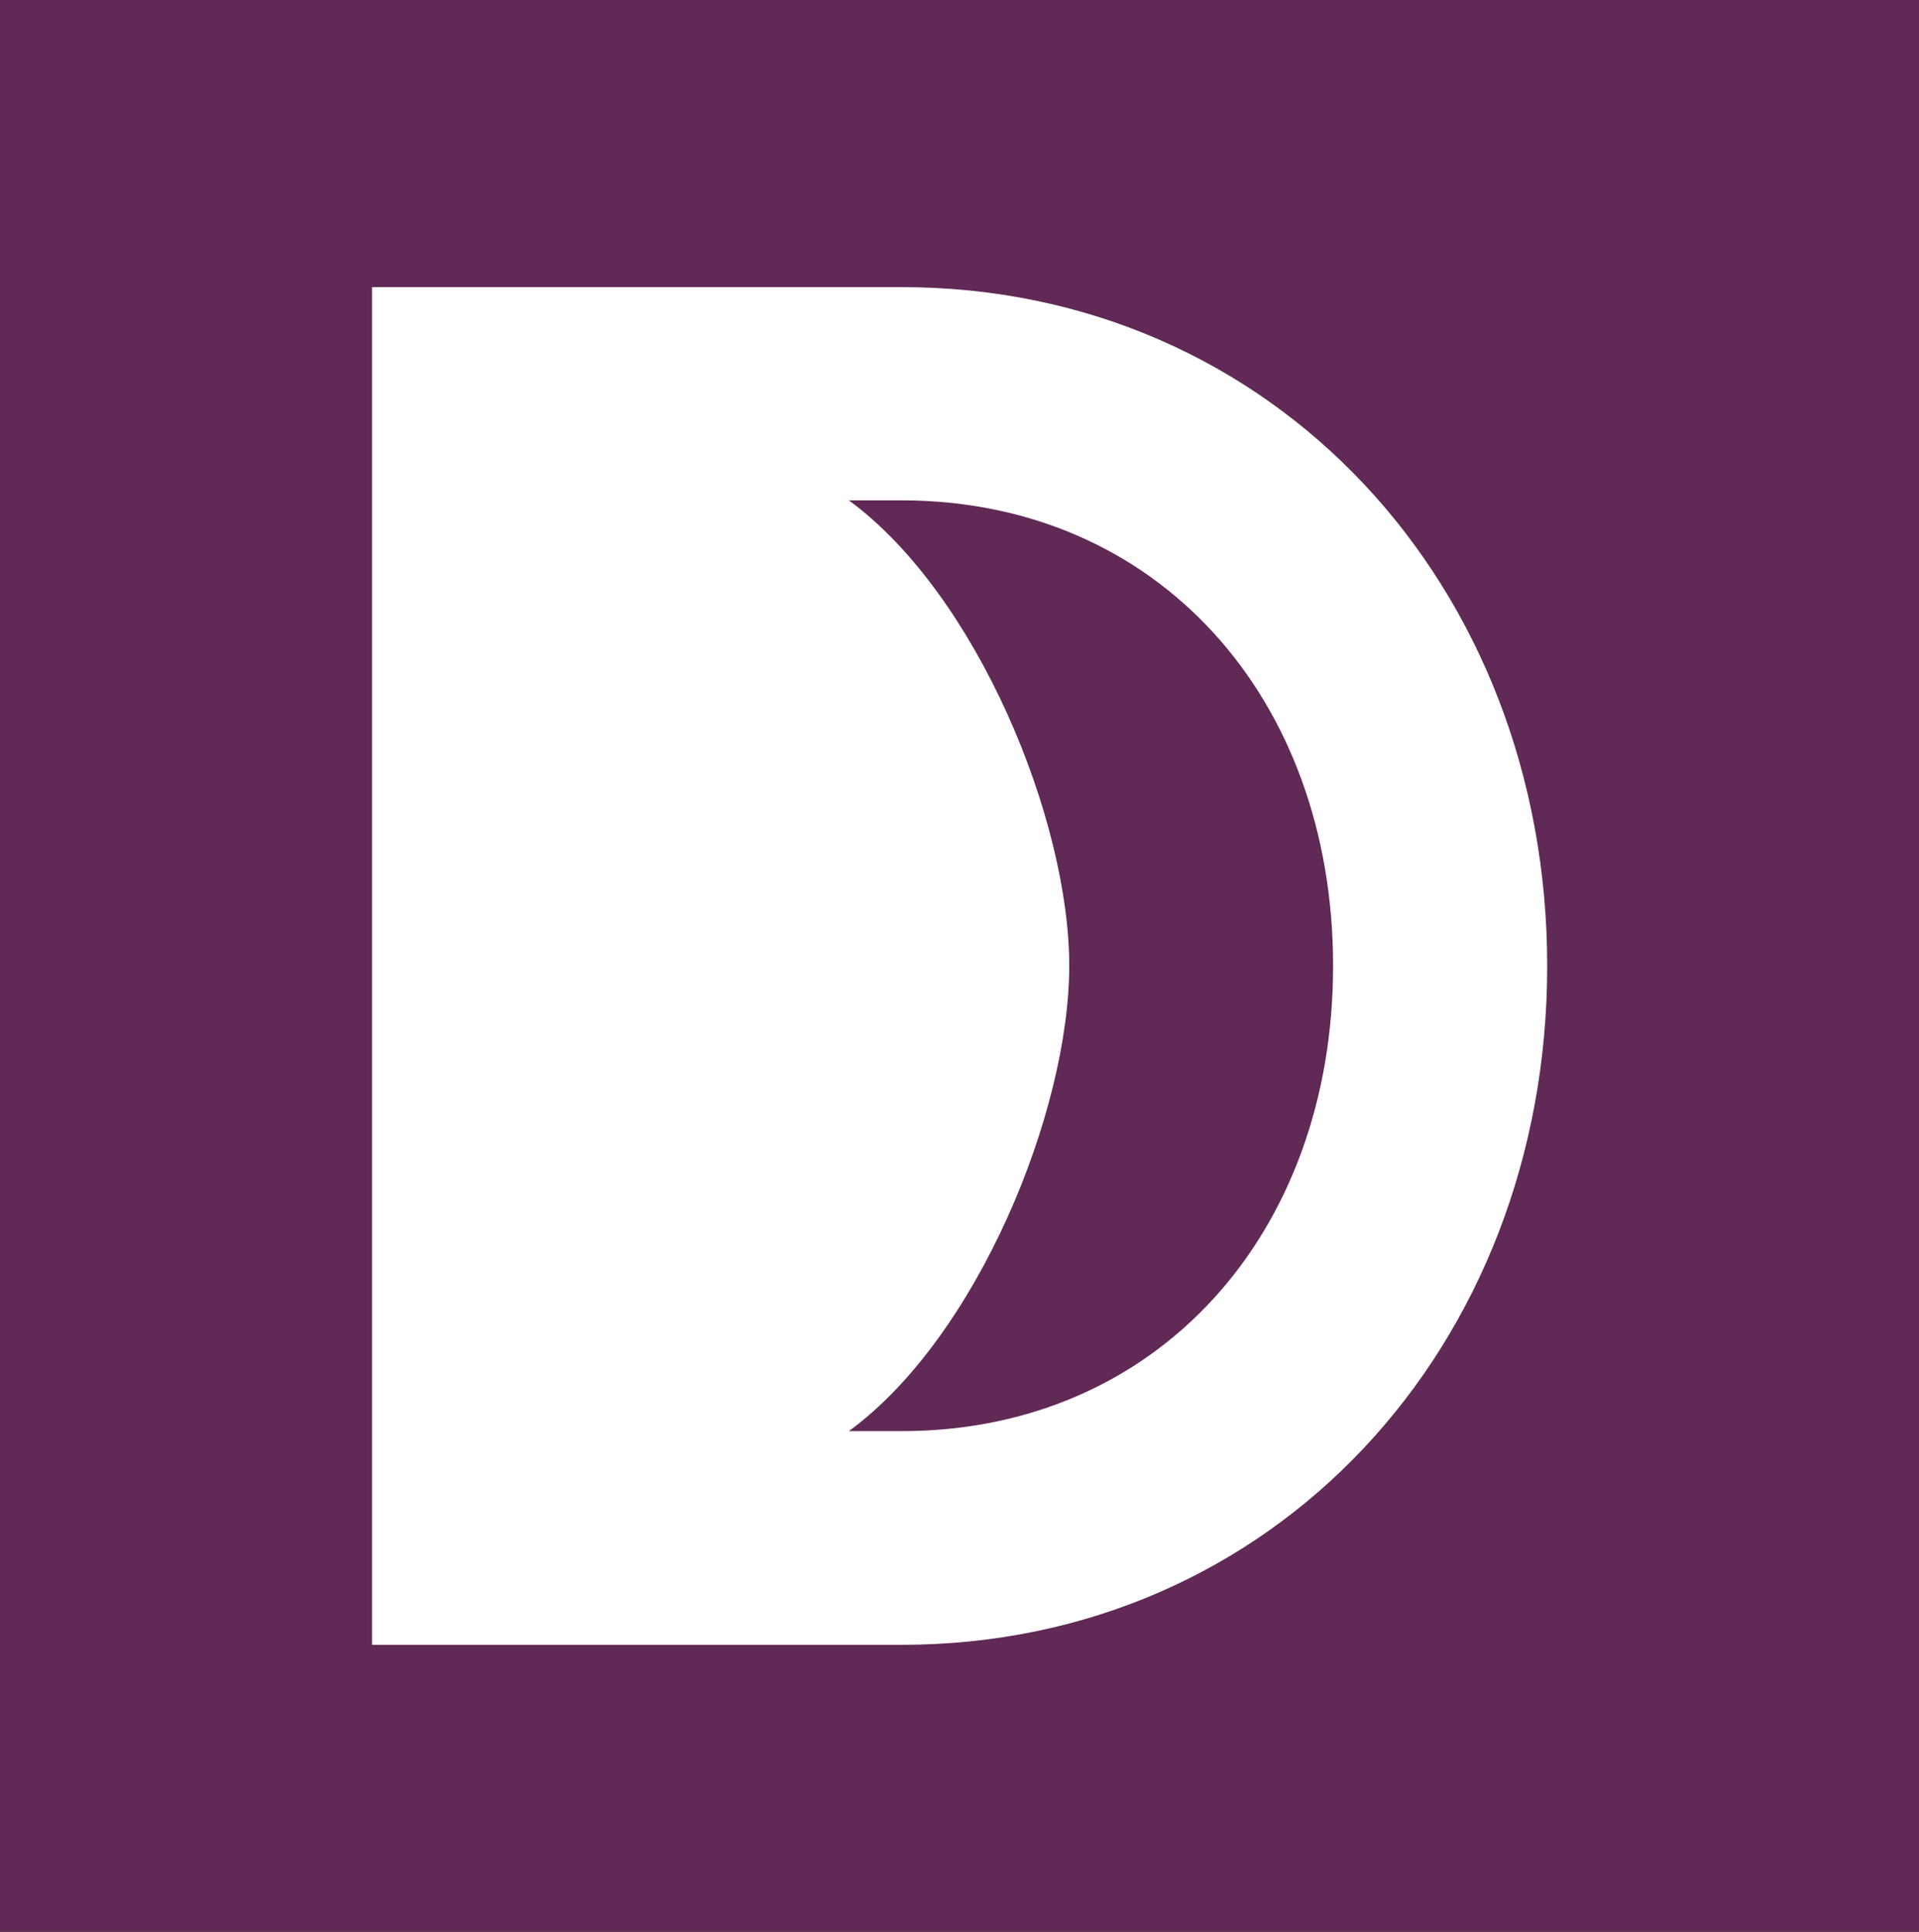
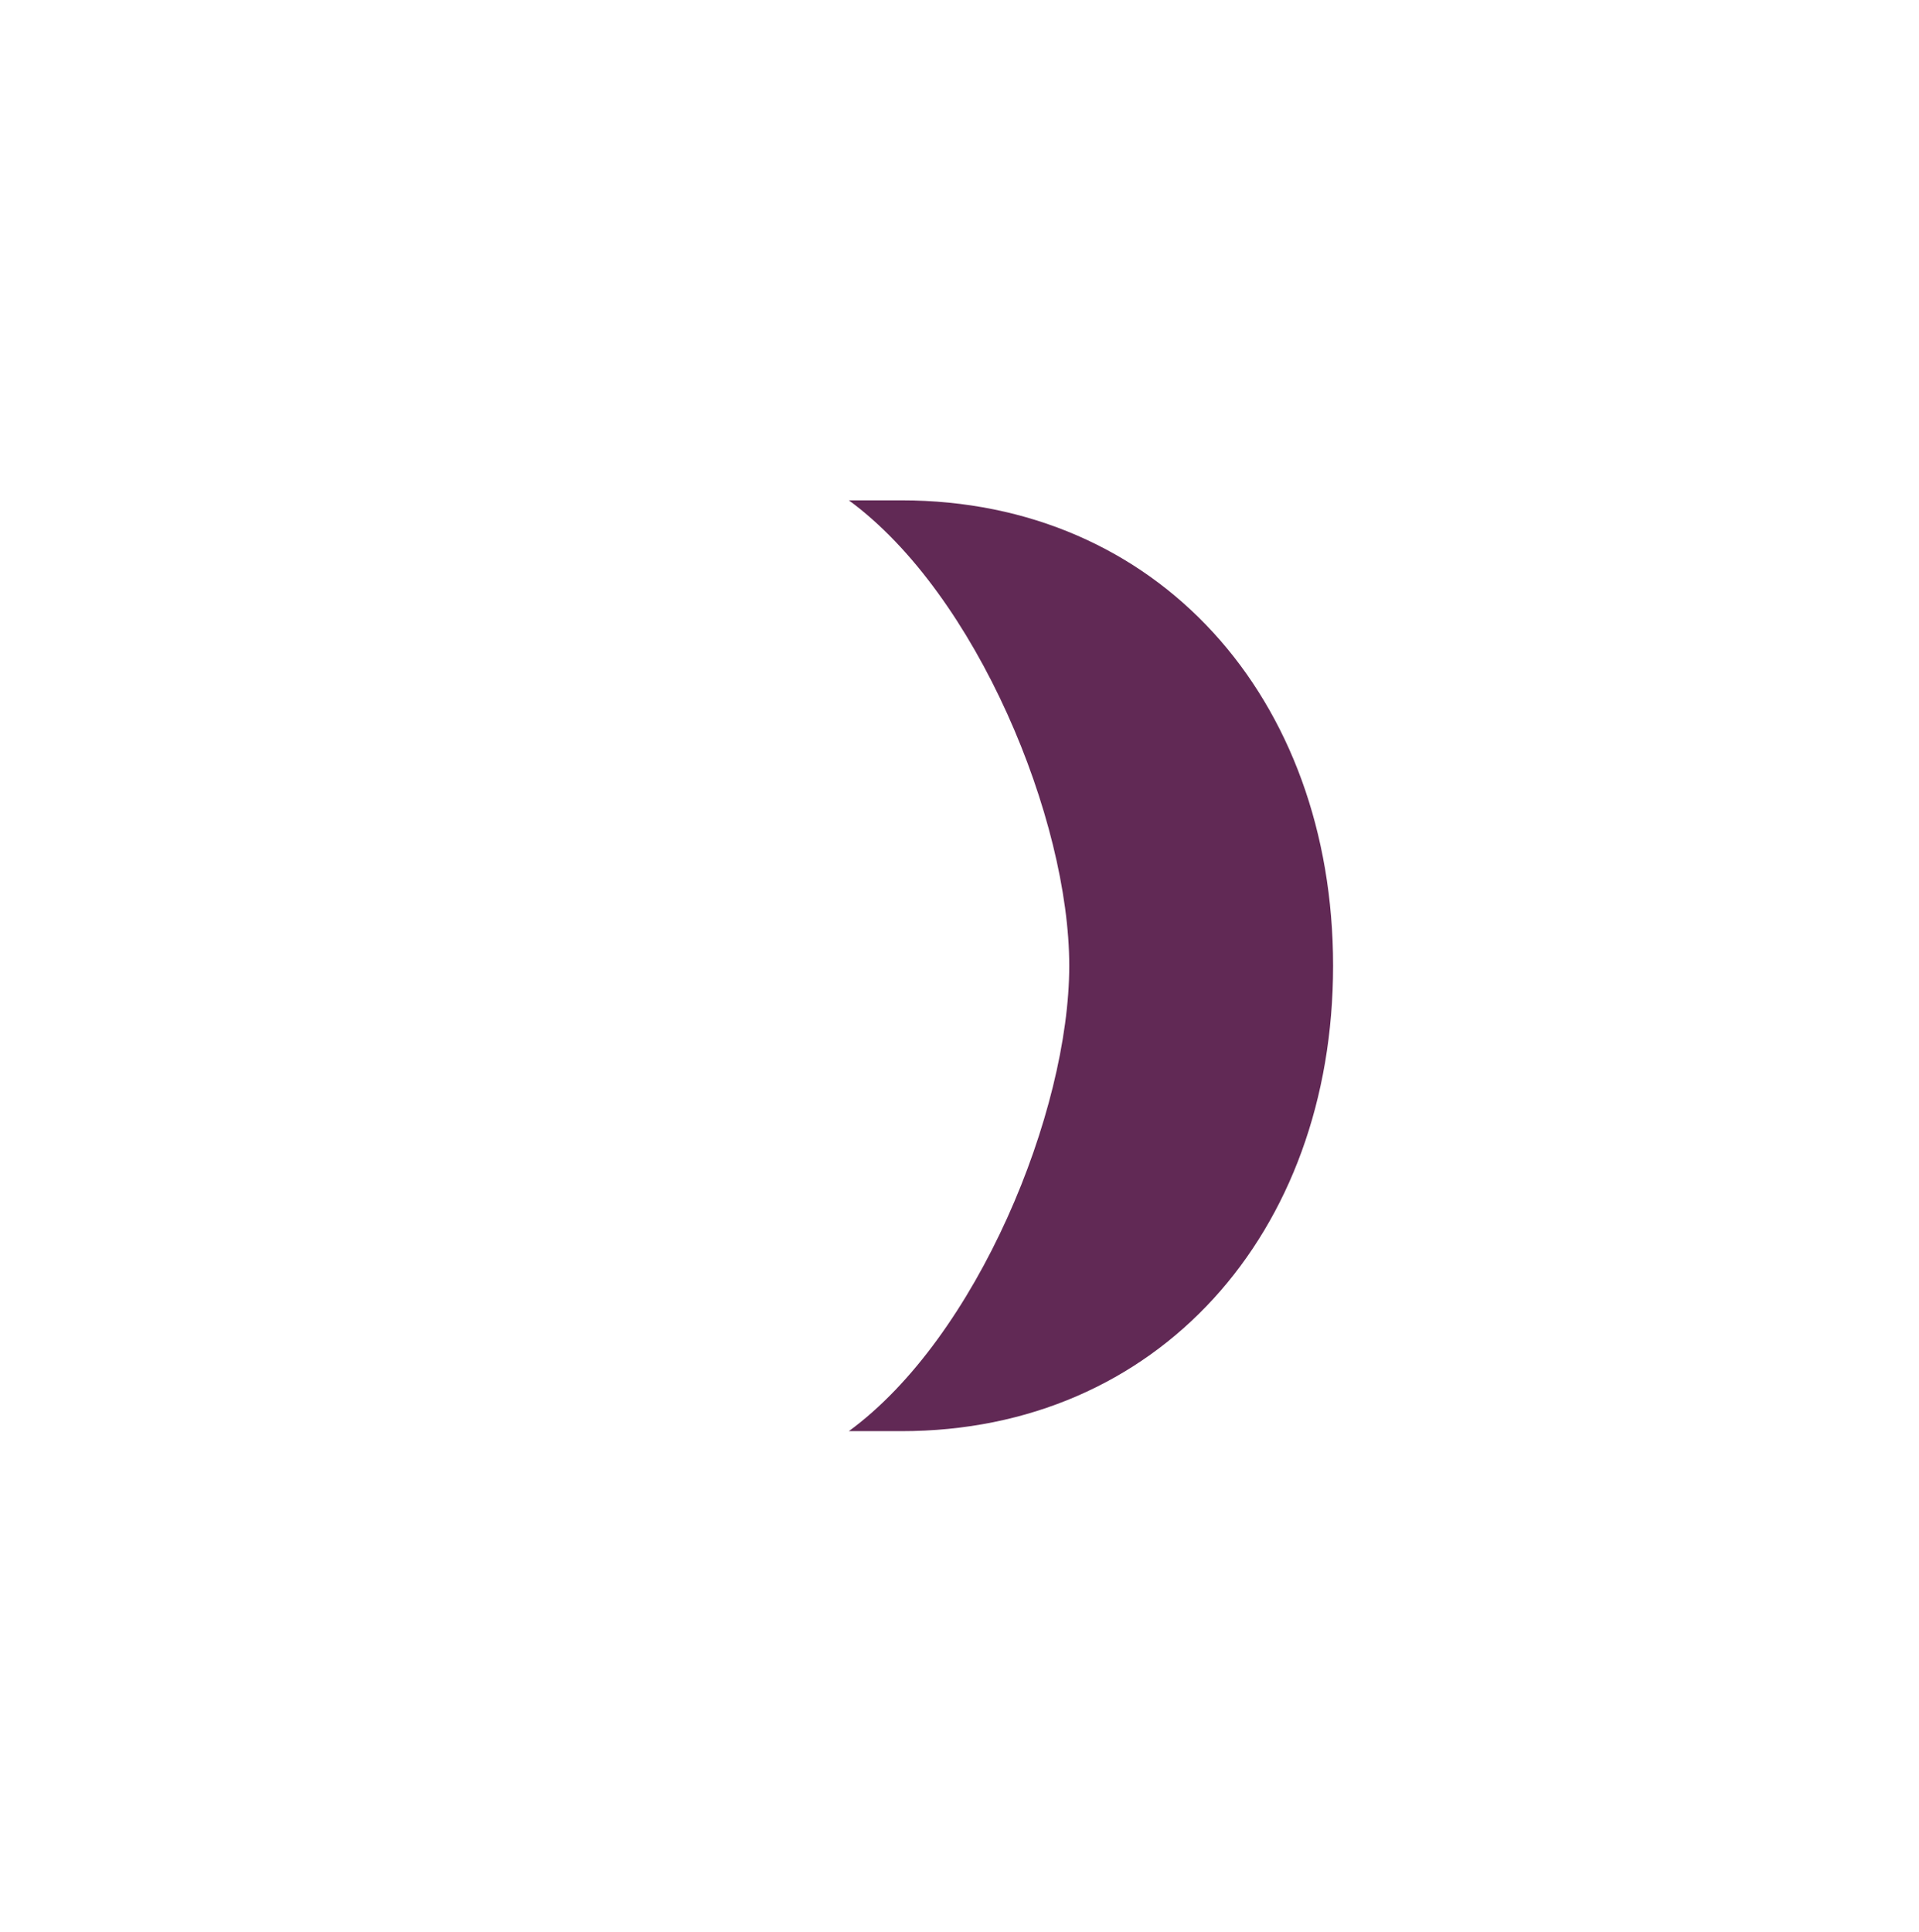
<svg xmlns="http://www.w3.org/2000/svg" id="Calque_2" data-name="Calque 2" viewBox="0 0 85.68 86.26">
  <defs>
    <style>      .cls-1 {        fill: #612955;        stroke-width: 0px;      }    </style>
  </defs>
  <g id="Calque_1-2" data-name="Calque 1">
    <g>
-       <path class="cls-1" d="M0,0v86.26h85.68V0H0ZM40.26,73.44h-23.65V12.82h23.65c16.6,0,28.82,13.34,28.82,30.31s-12.21,30.31-28.82,30.31Z" />
      <path class="cls-1" d="M40.26,22.34h-2.36c5.73,4.2,9.84,14.27,9.84,20.78s-4.1,16.58-9.84,20.78h2.35c11.44,0,19.27-8.83,19.27-20.78s-7.83-20.78-19.27-20.78Z" />
    </g>
  </g>
</svg>